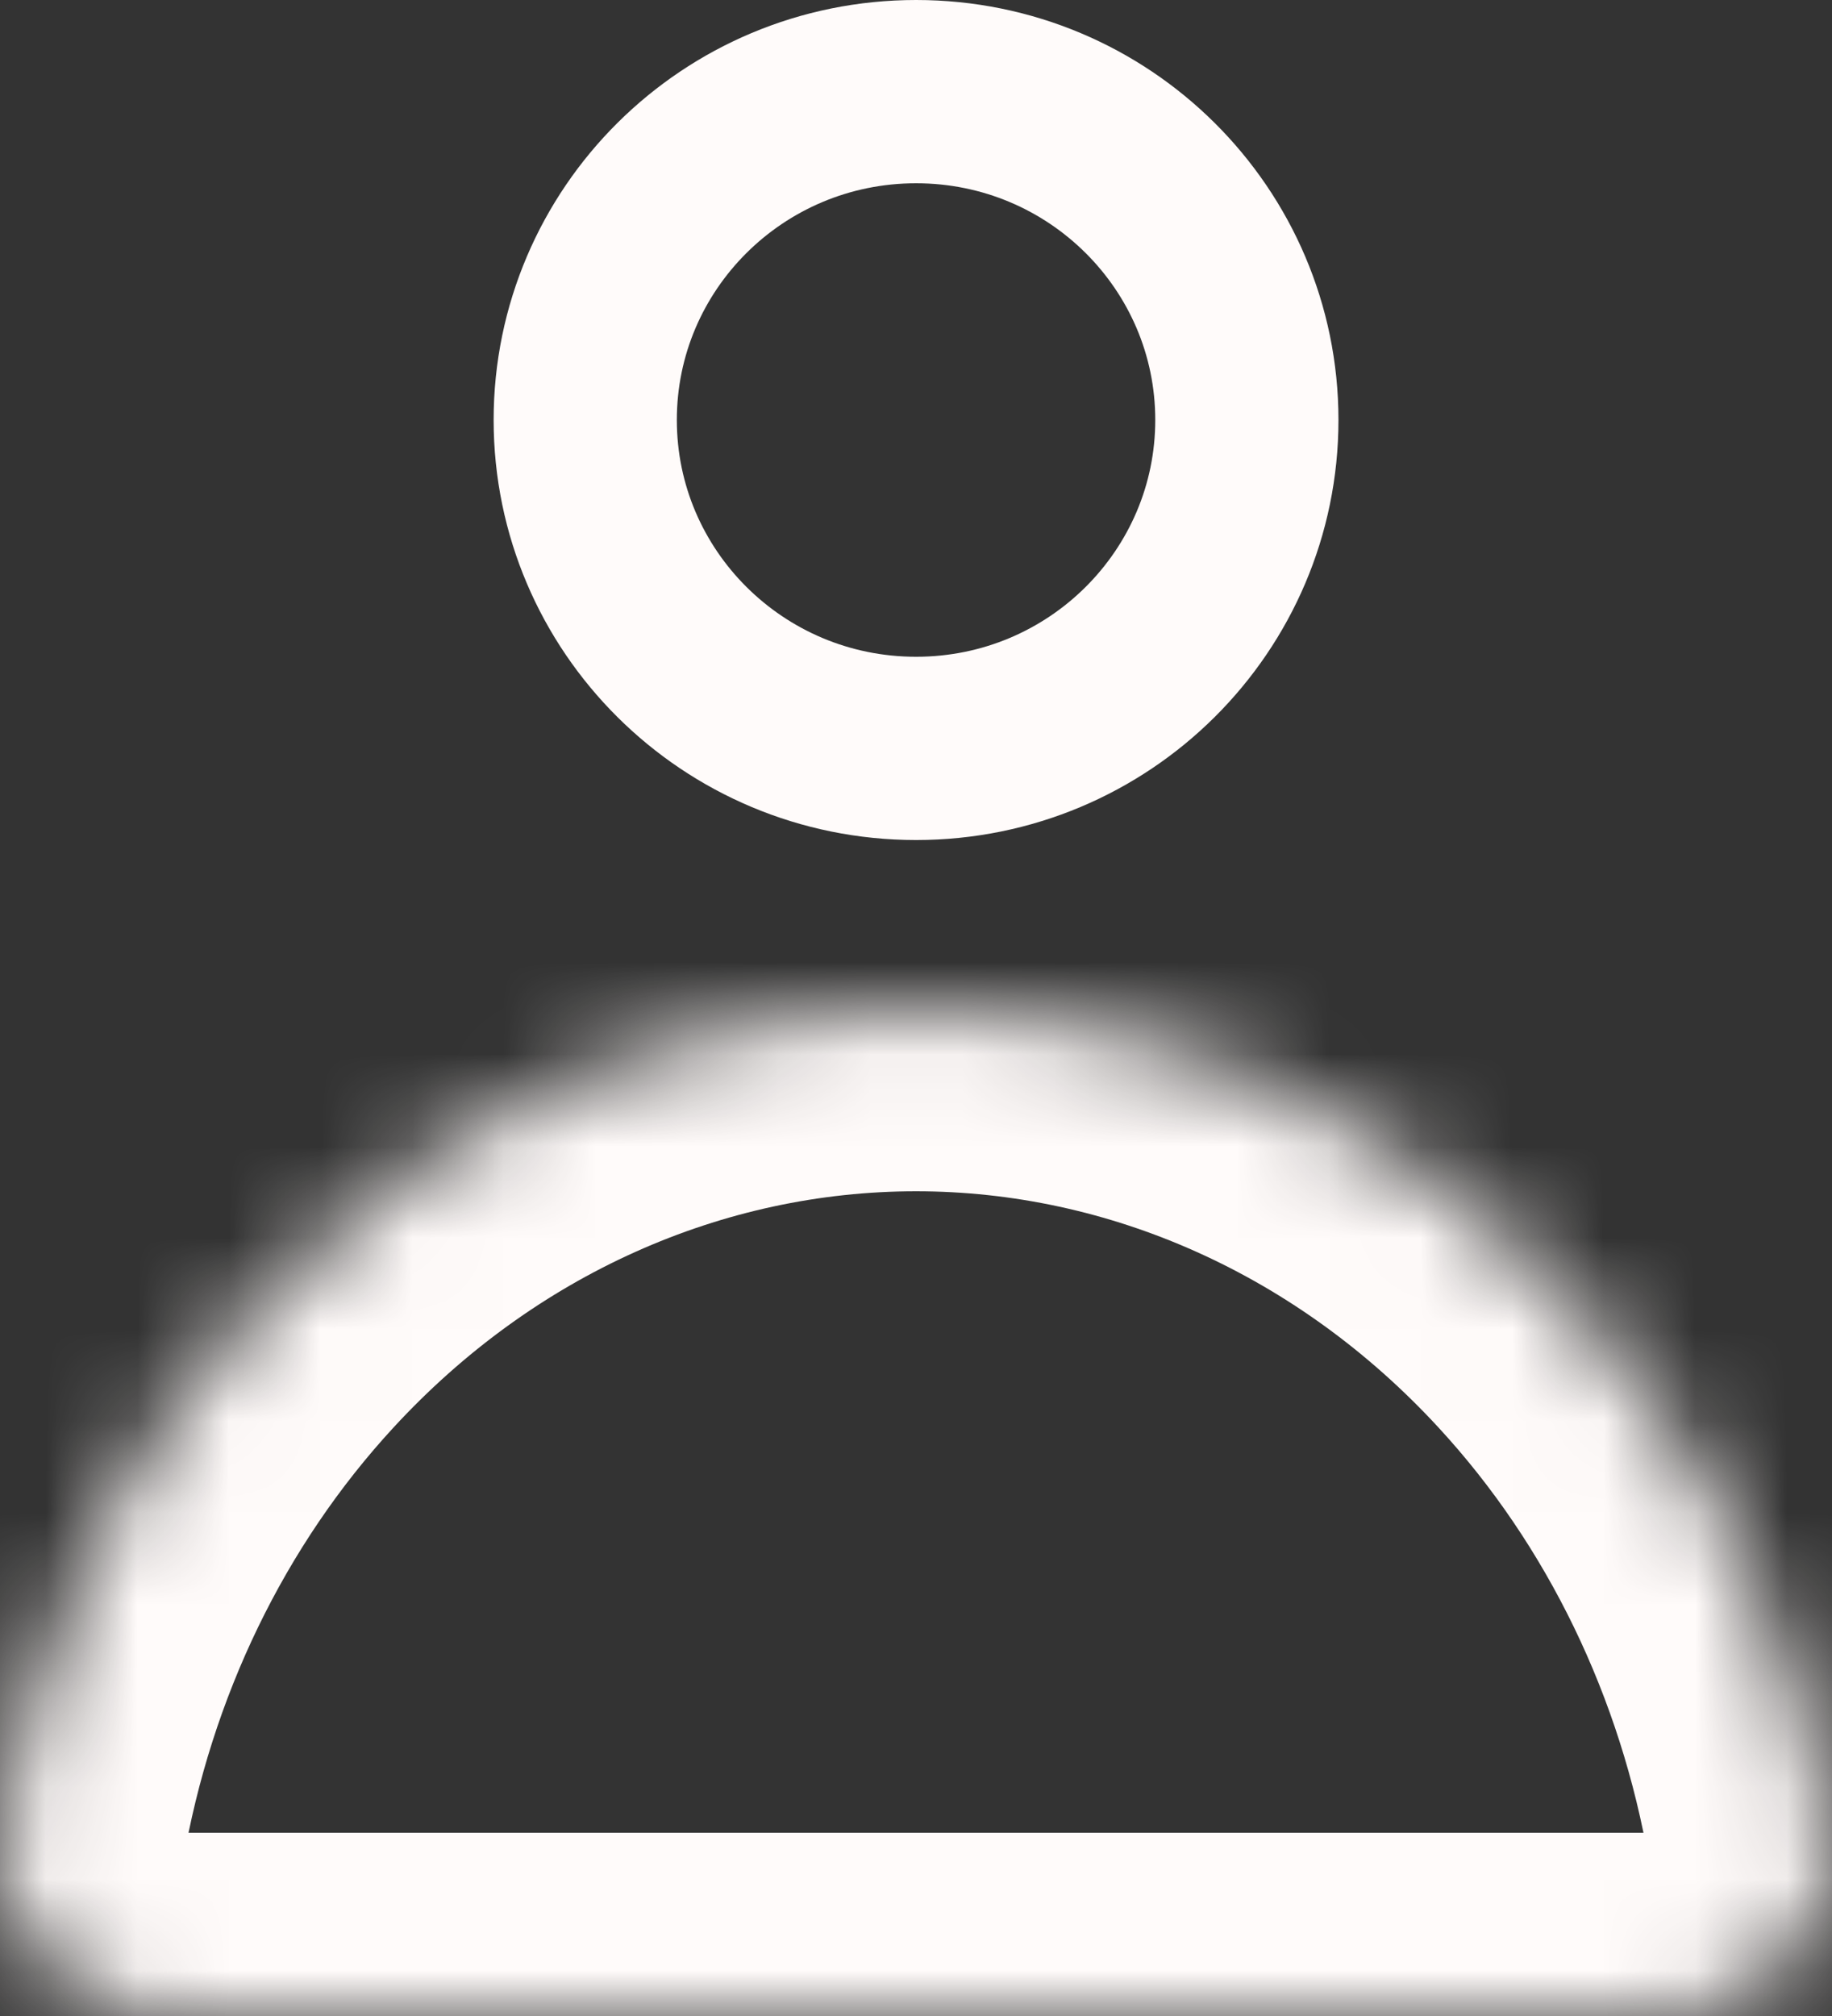
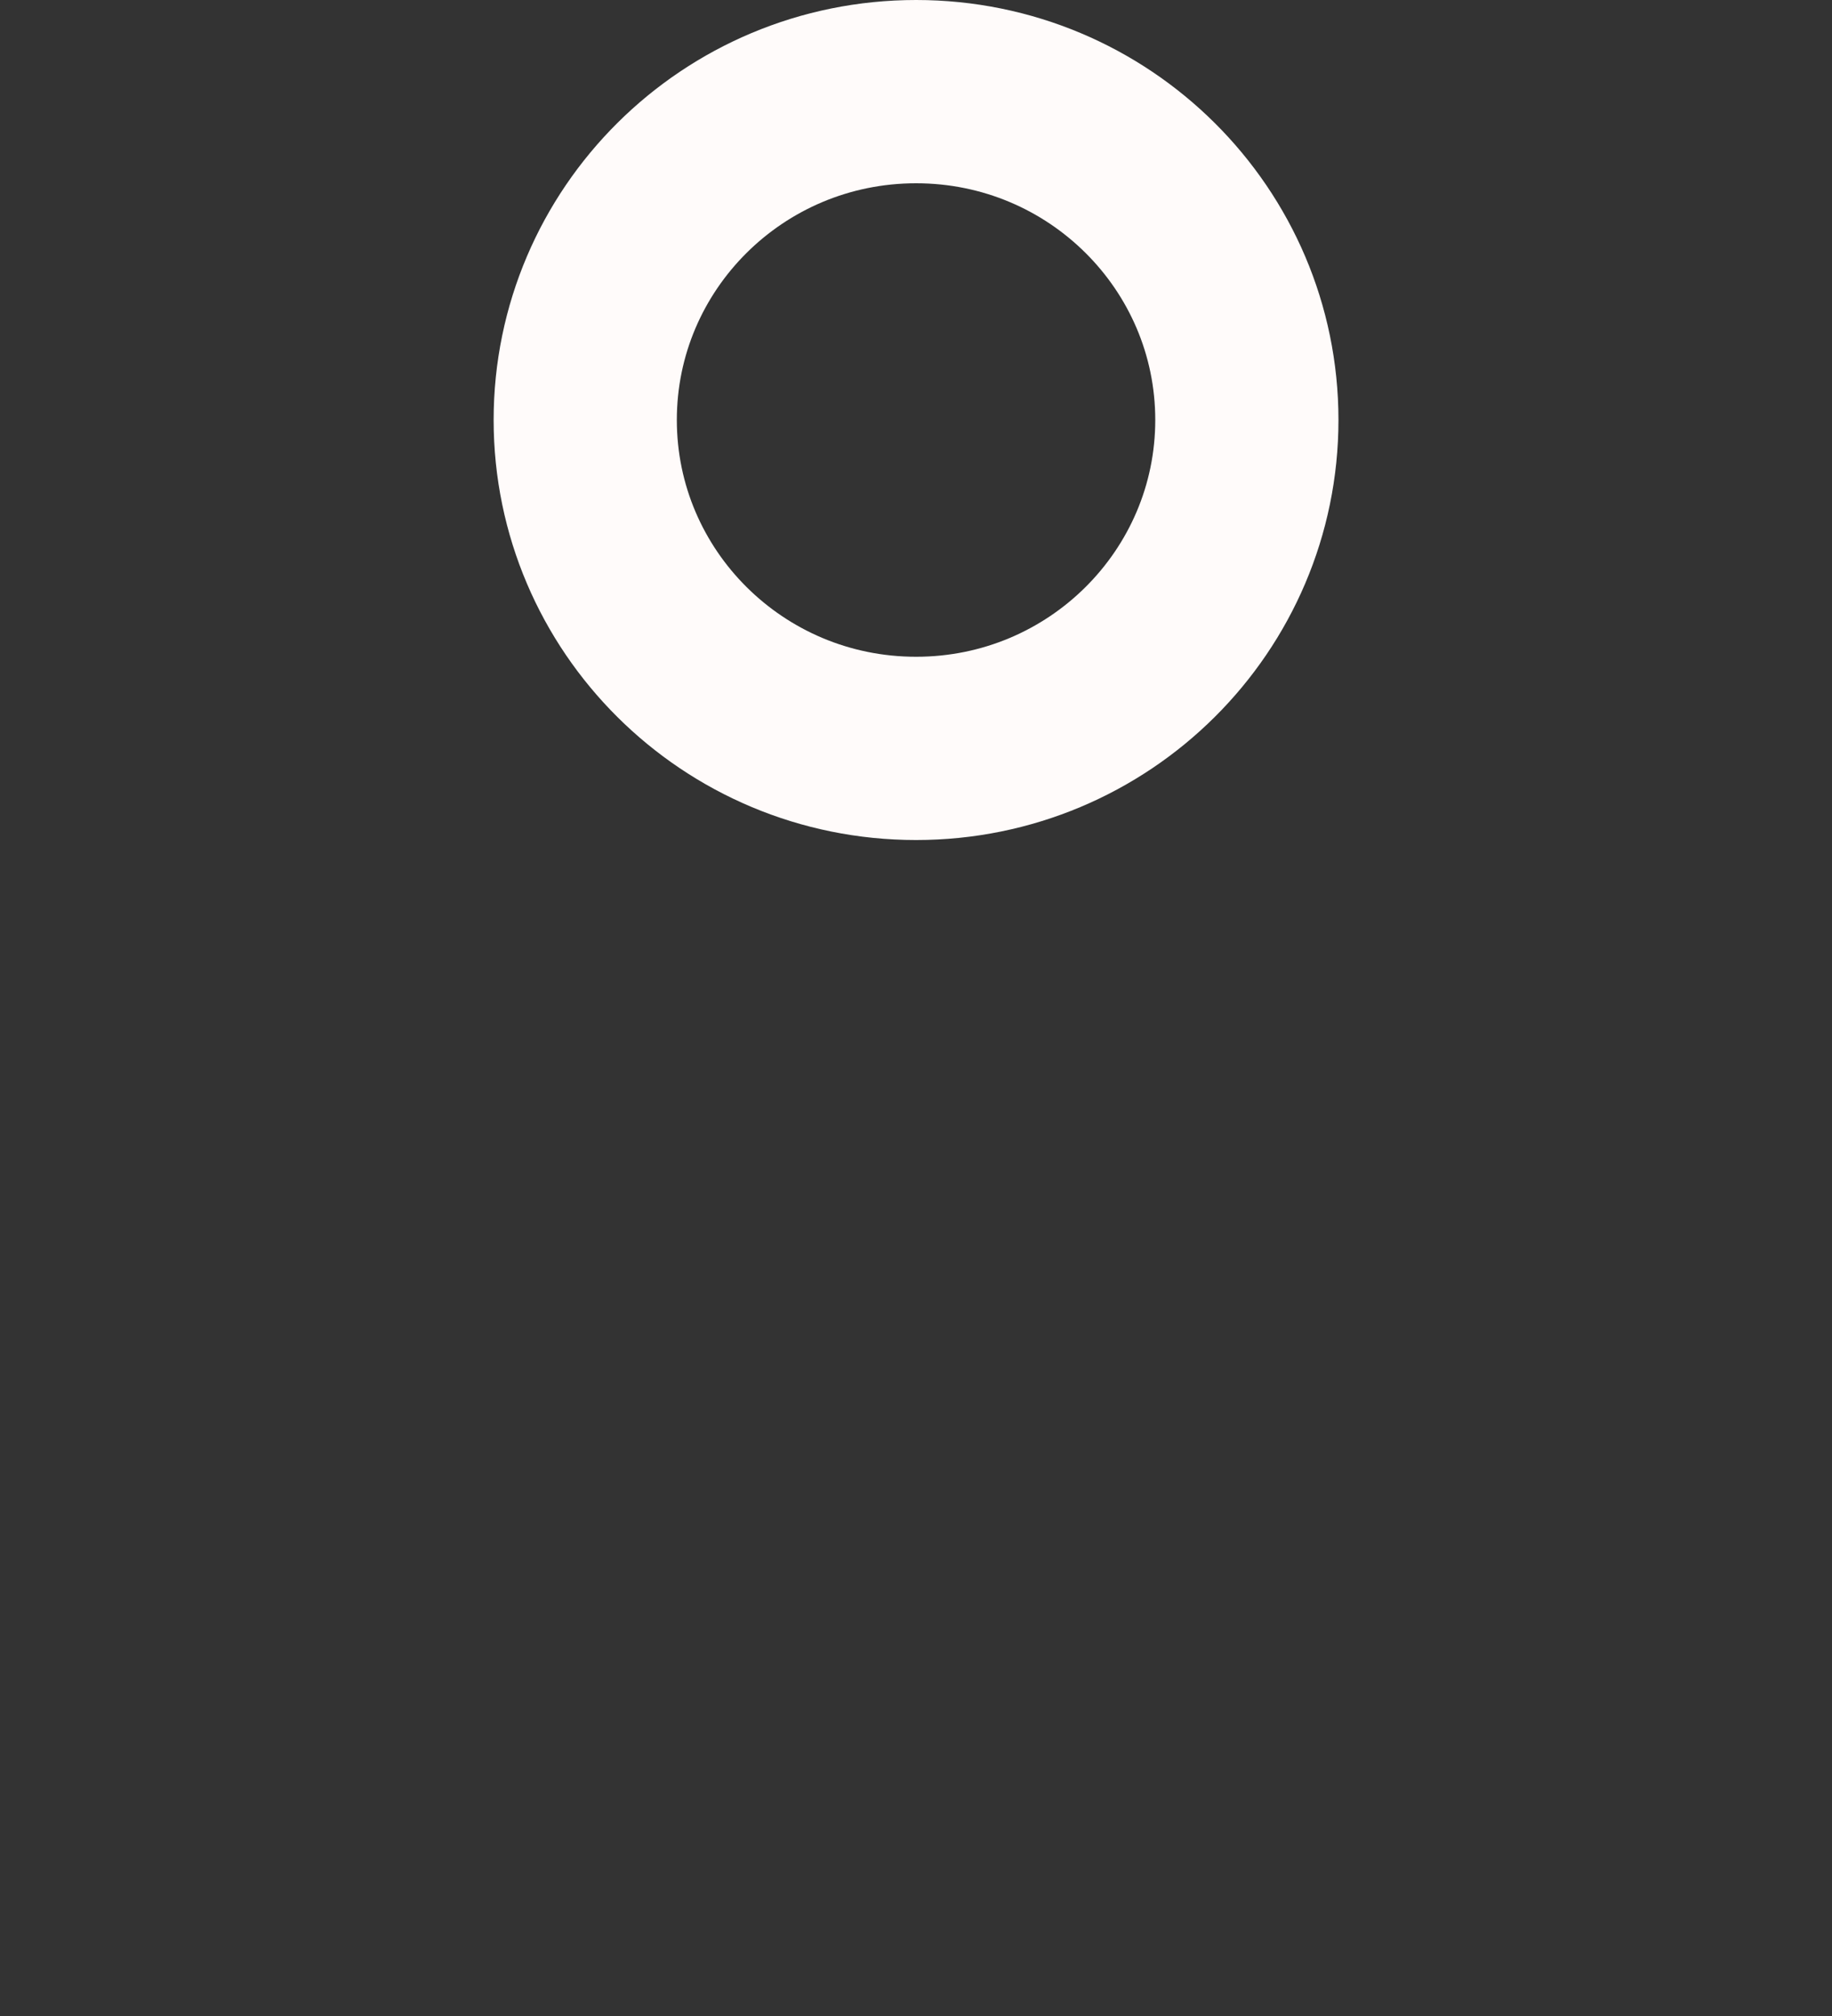
<svg xmlns="http://www.w3.org/2000/svg" width="20" height="22" viewBox="0 0 20 22" fill="none">
  <rect x="0" y="0" width="20" height="22" fill="#333333" stroke="none" />
  <path d="M13.612 4.583C13.612 6.556 12.001 8.167 10.001 8.167C8 8.167 6.389 6.556 6.389 4.583C6.389 2.61 8 1 10.001 1C12.001 1 13.612 2.61 13.612 4.583Z" stroke="#FFFBFA" stroke-width="2" />
  <mask id="path-2-inside-1_1427_15169" fill="white">
-     <path d="M18.117 22C19.237 22 20.164 21.091 19.976 19.993C19.604 17.822 18.635 15.805 17.174 14.222C15.271 12.159 12.691 11 10 11C7.309 11 4.728 12.159 2.826 14.222C1.365 15.805 0.396 17.822 0.024 19.993C-0.164 21.091 0.763 22 1.883 22L18.117 22Z" />
-   </mask>
+     </mask>
  <path d="M17.174 14.222L15.704 15.578V15.578L17.174 14.222ZM2.826 14.222L1.356 12.866L2.826 14.222ZM0.024 19.993L-1.947 19.655L0.024 19.993ZM1.883 22L1.883 24H1.883L1.883 22ZM19.976 19.993L21.947 19.655L19.976 19.993ZM18.117 22L18.117 24H18.117V22ZM21.947 19.655C21.513 17.121 20.379 14.746 18.644 12.866L15.704 15.578C16.891 16.864 17.695 18.522 18.004 20.33L21.947 19.655ZM18.644 12.866C16.381 10.412 13.276 9 10 9V13C12.106 13 14.162 13.905 15.704 15.578L18.644 12.866ZM10 9C6.724 9 3.619 10.412 1.356 12.866L4.296 15.578C5.838 13.905 7.894 13 10 13V9ZM1.356 12.866C-0.379 14.746 -1.513 17.121 -1.947 19.655L1.996 20.33C2.305 18.522 3.109 16.864 4.296 15.578L1.356 12.866ZM-1.947 19.655C-2.386 22.22 -0.215 24 1.883 24L1.883 20C1.86 20 1.874 19.99 1.909 20.027C1.93 20.048 1.96 20.089 1.98 20.151C2.002 20.218 2.004 20.283 1.996 20.33L-1.947 19.655ZM18.004 20.33C17.996 20.283 17.998 20.218 18.02 20.151C18.04 20.089 18.07 20.048 18.09 20.027C18.126 19.99 18.14 20 18.117 20V24C20.215 24 22.386 22.22 21.947 19.655L18.004 20.33ZM1.883 24L18.117 24L18.117 20L1.883 20L1.883 24Z" fill="#FFFBFA" mask="url(#path-2-inside-1_1427_15169)" />
</svg>